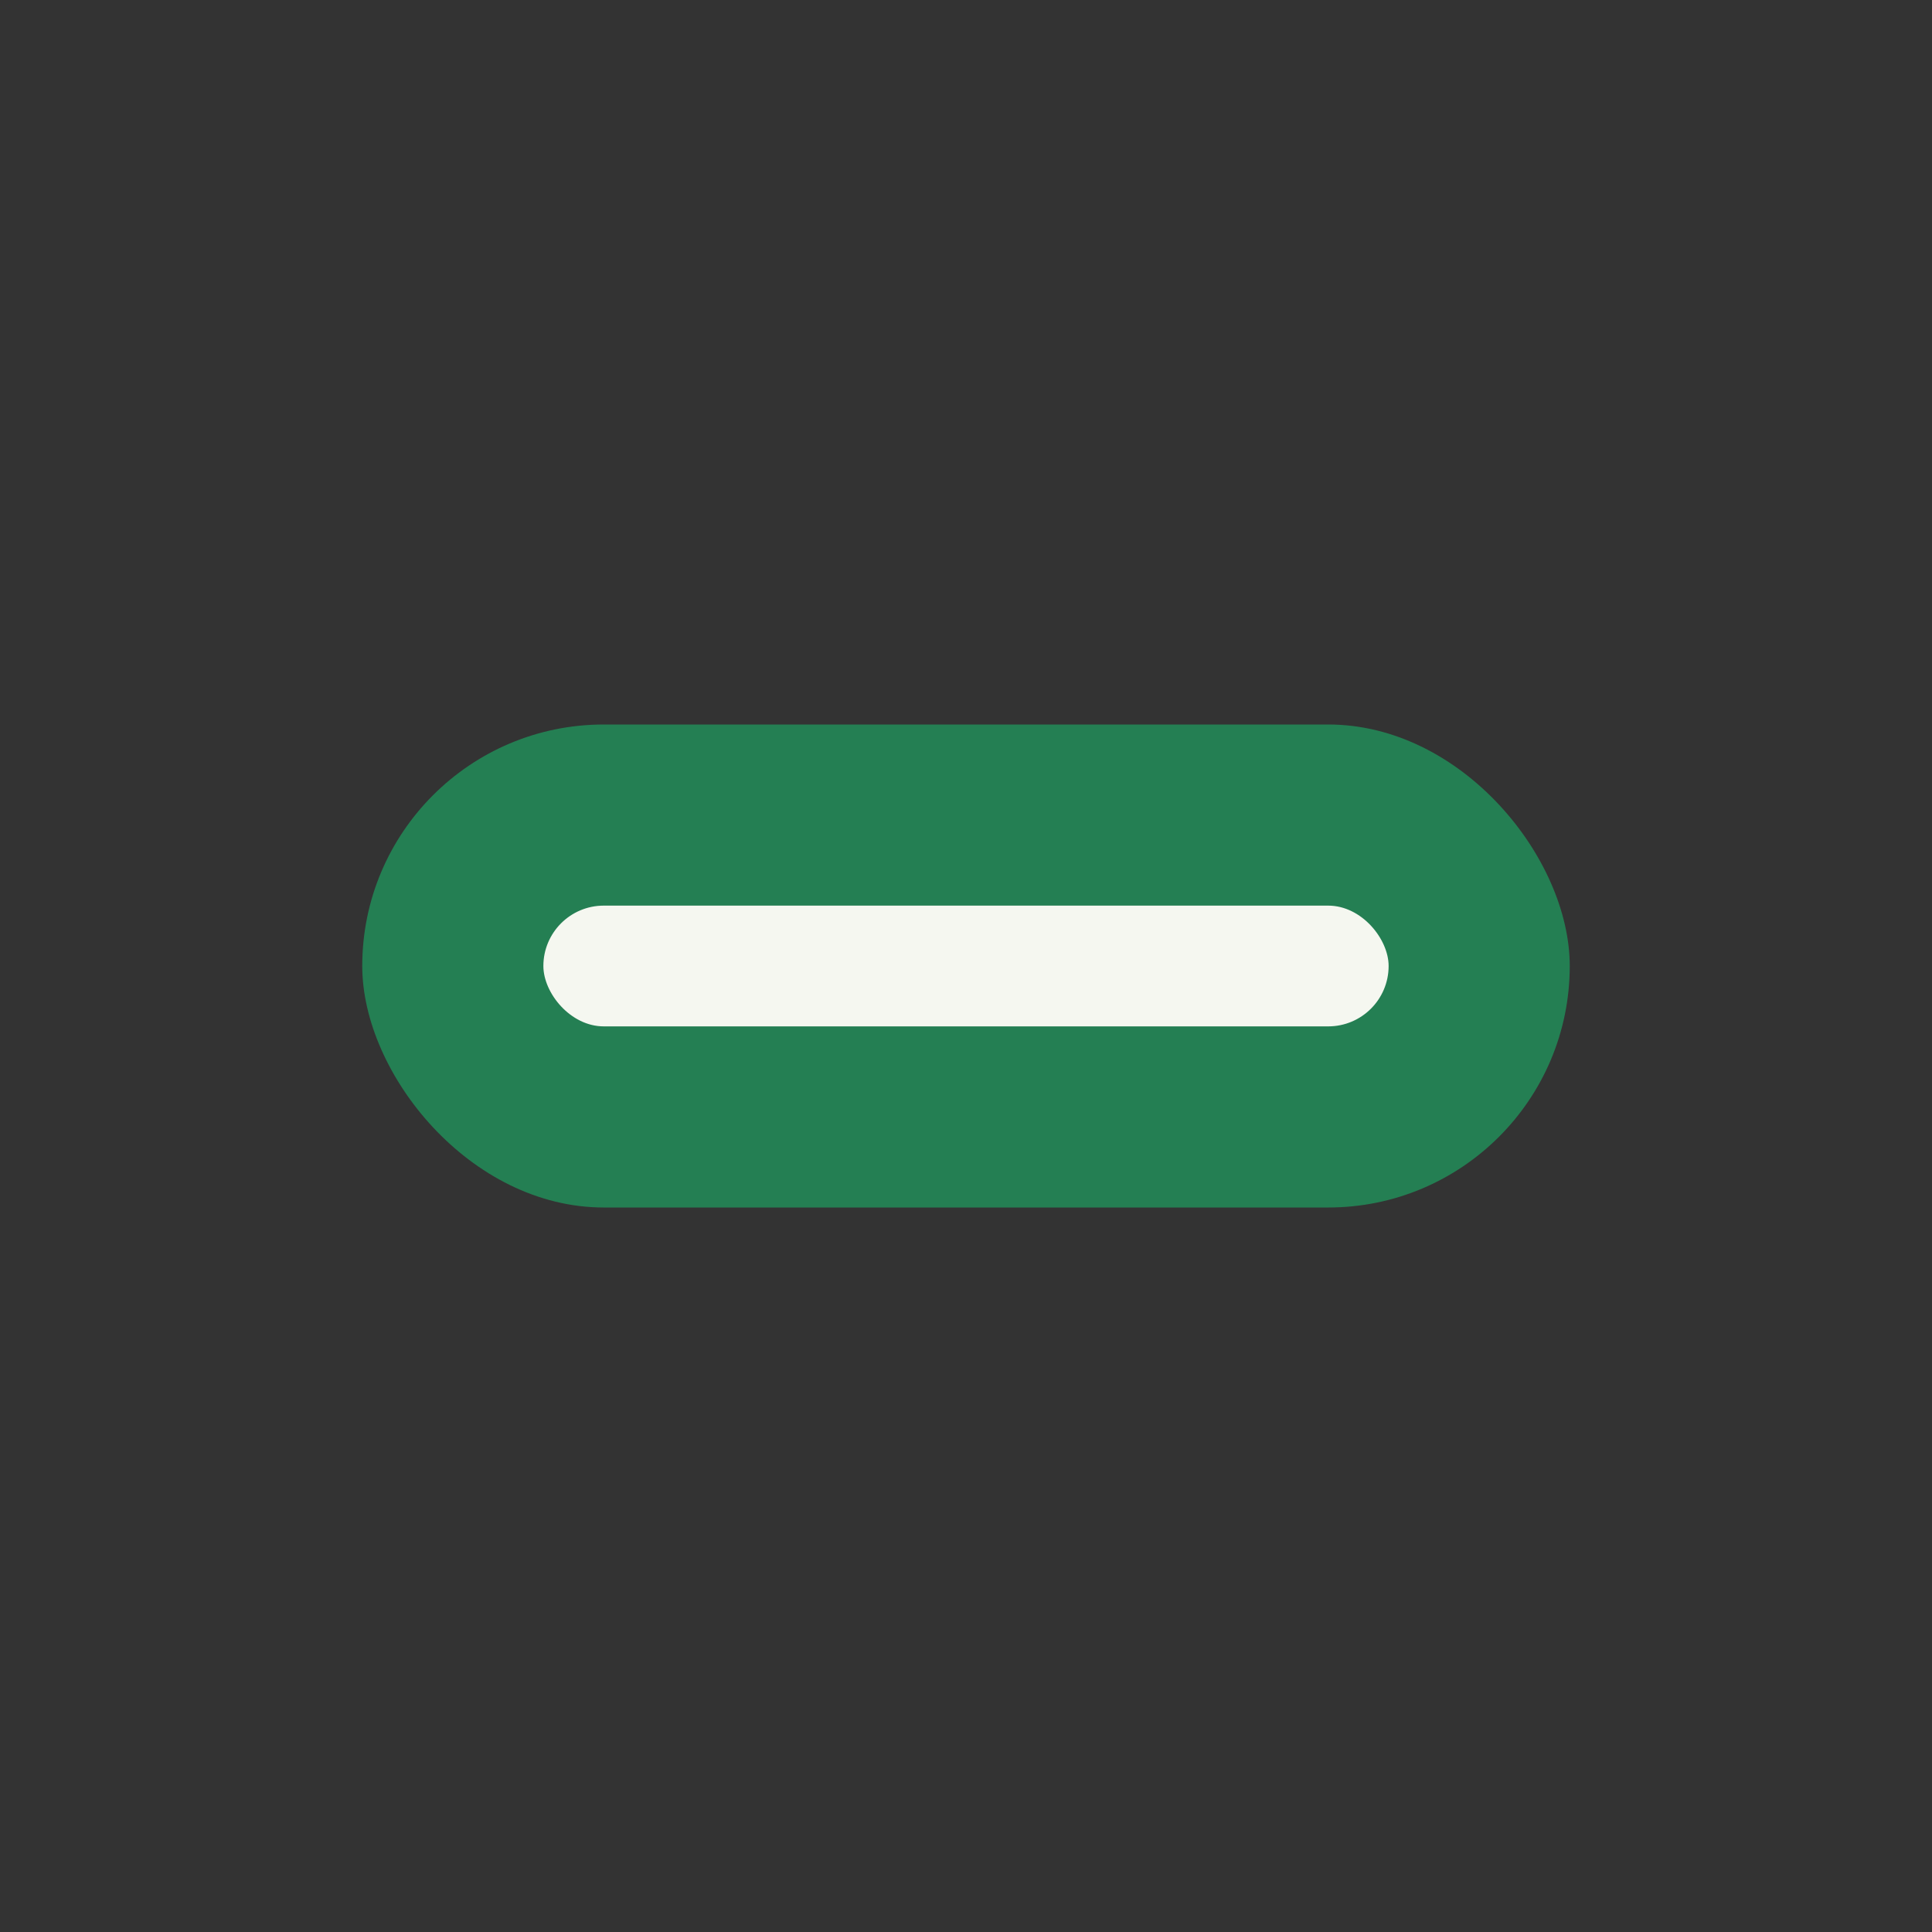
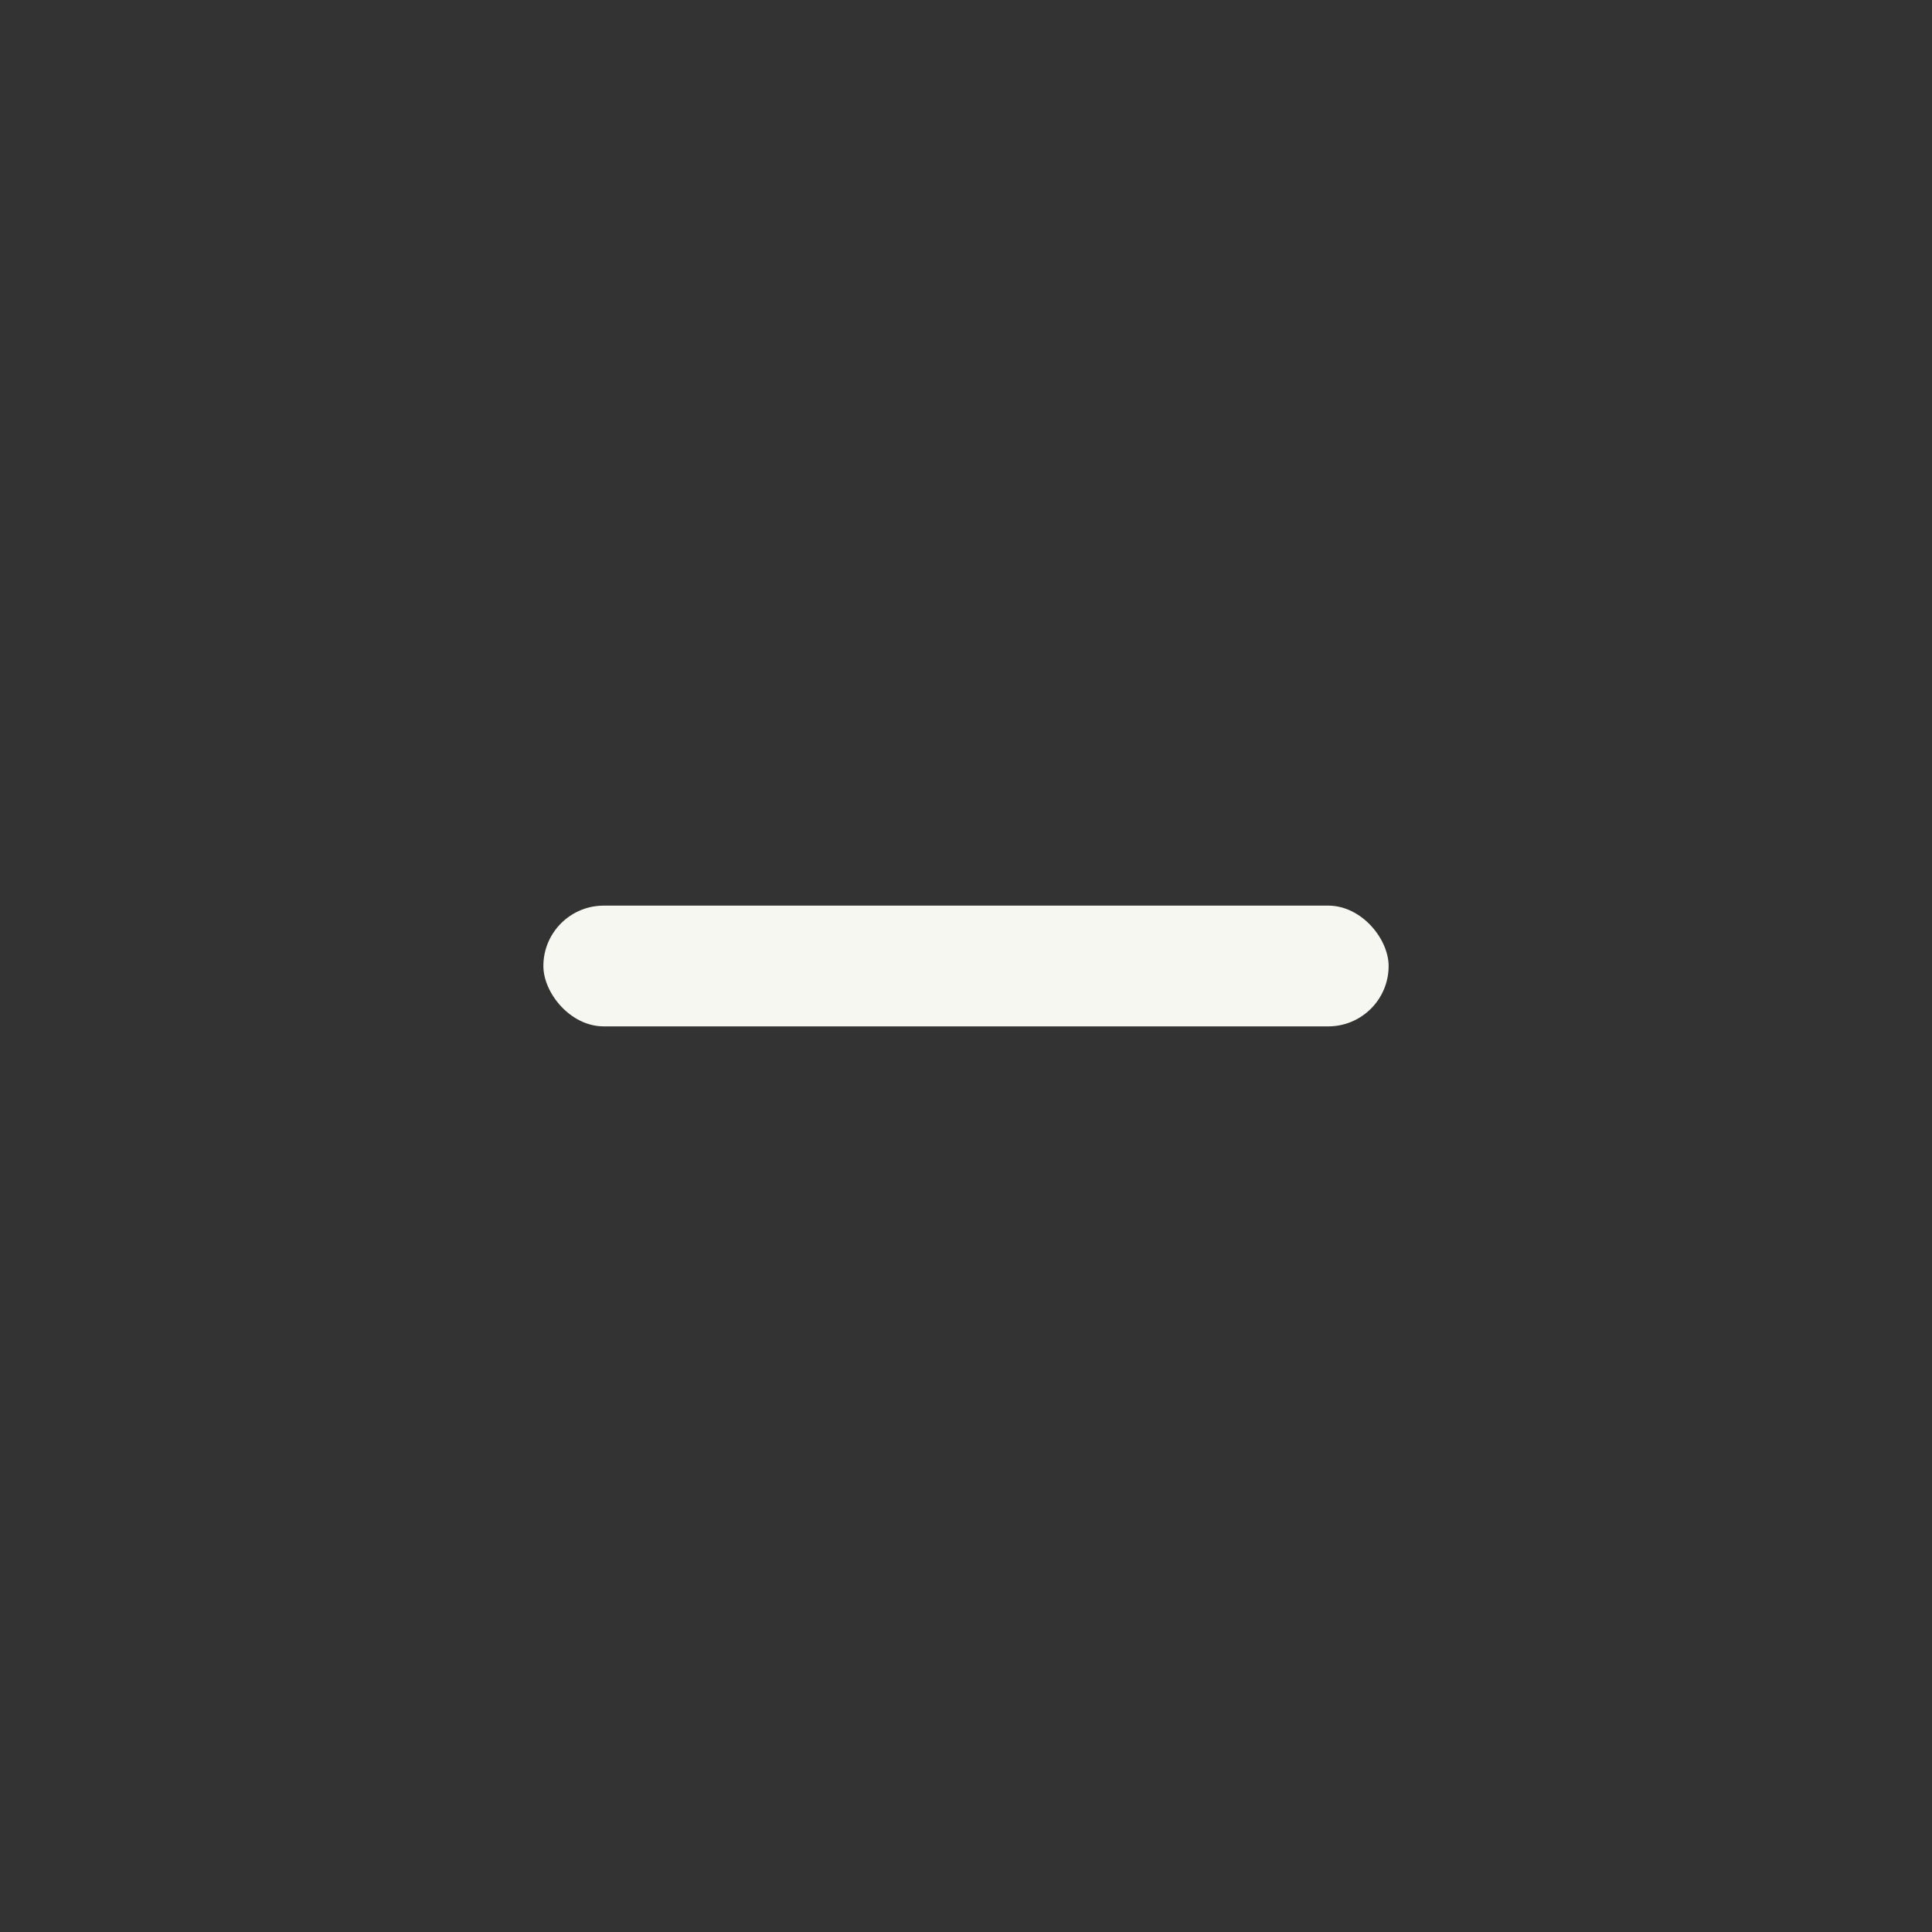
<svg xmlns="http://www.w3.org/2000/svg" width="32" height="32" viewBox="0 0 32 32">
  <rect x="0" y="0" width="32" height="32" fill="#333333" stroke="none" />
-   <rect x="6" y="12" width="20" height="8" rx="4" fill="#247F53" />
  <rect x="9" y="15" width="14" height="2" rx="1" fill="#F5F7F0" />
</svg>